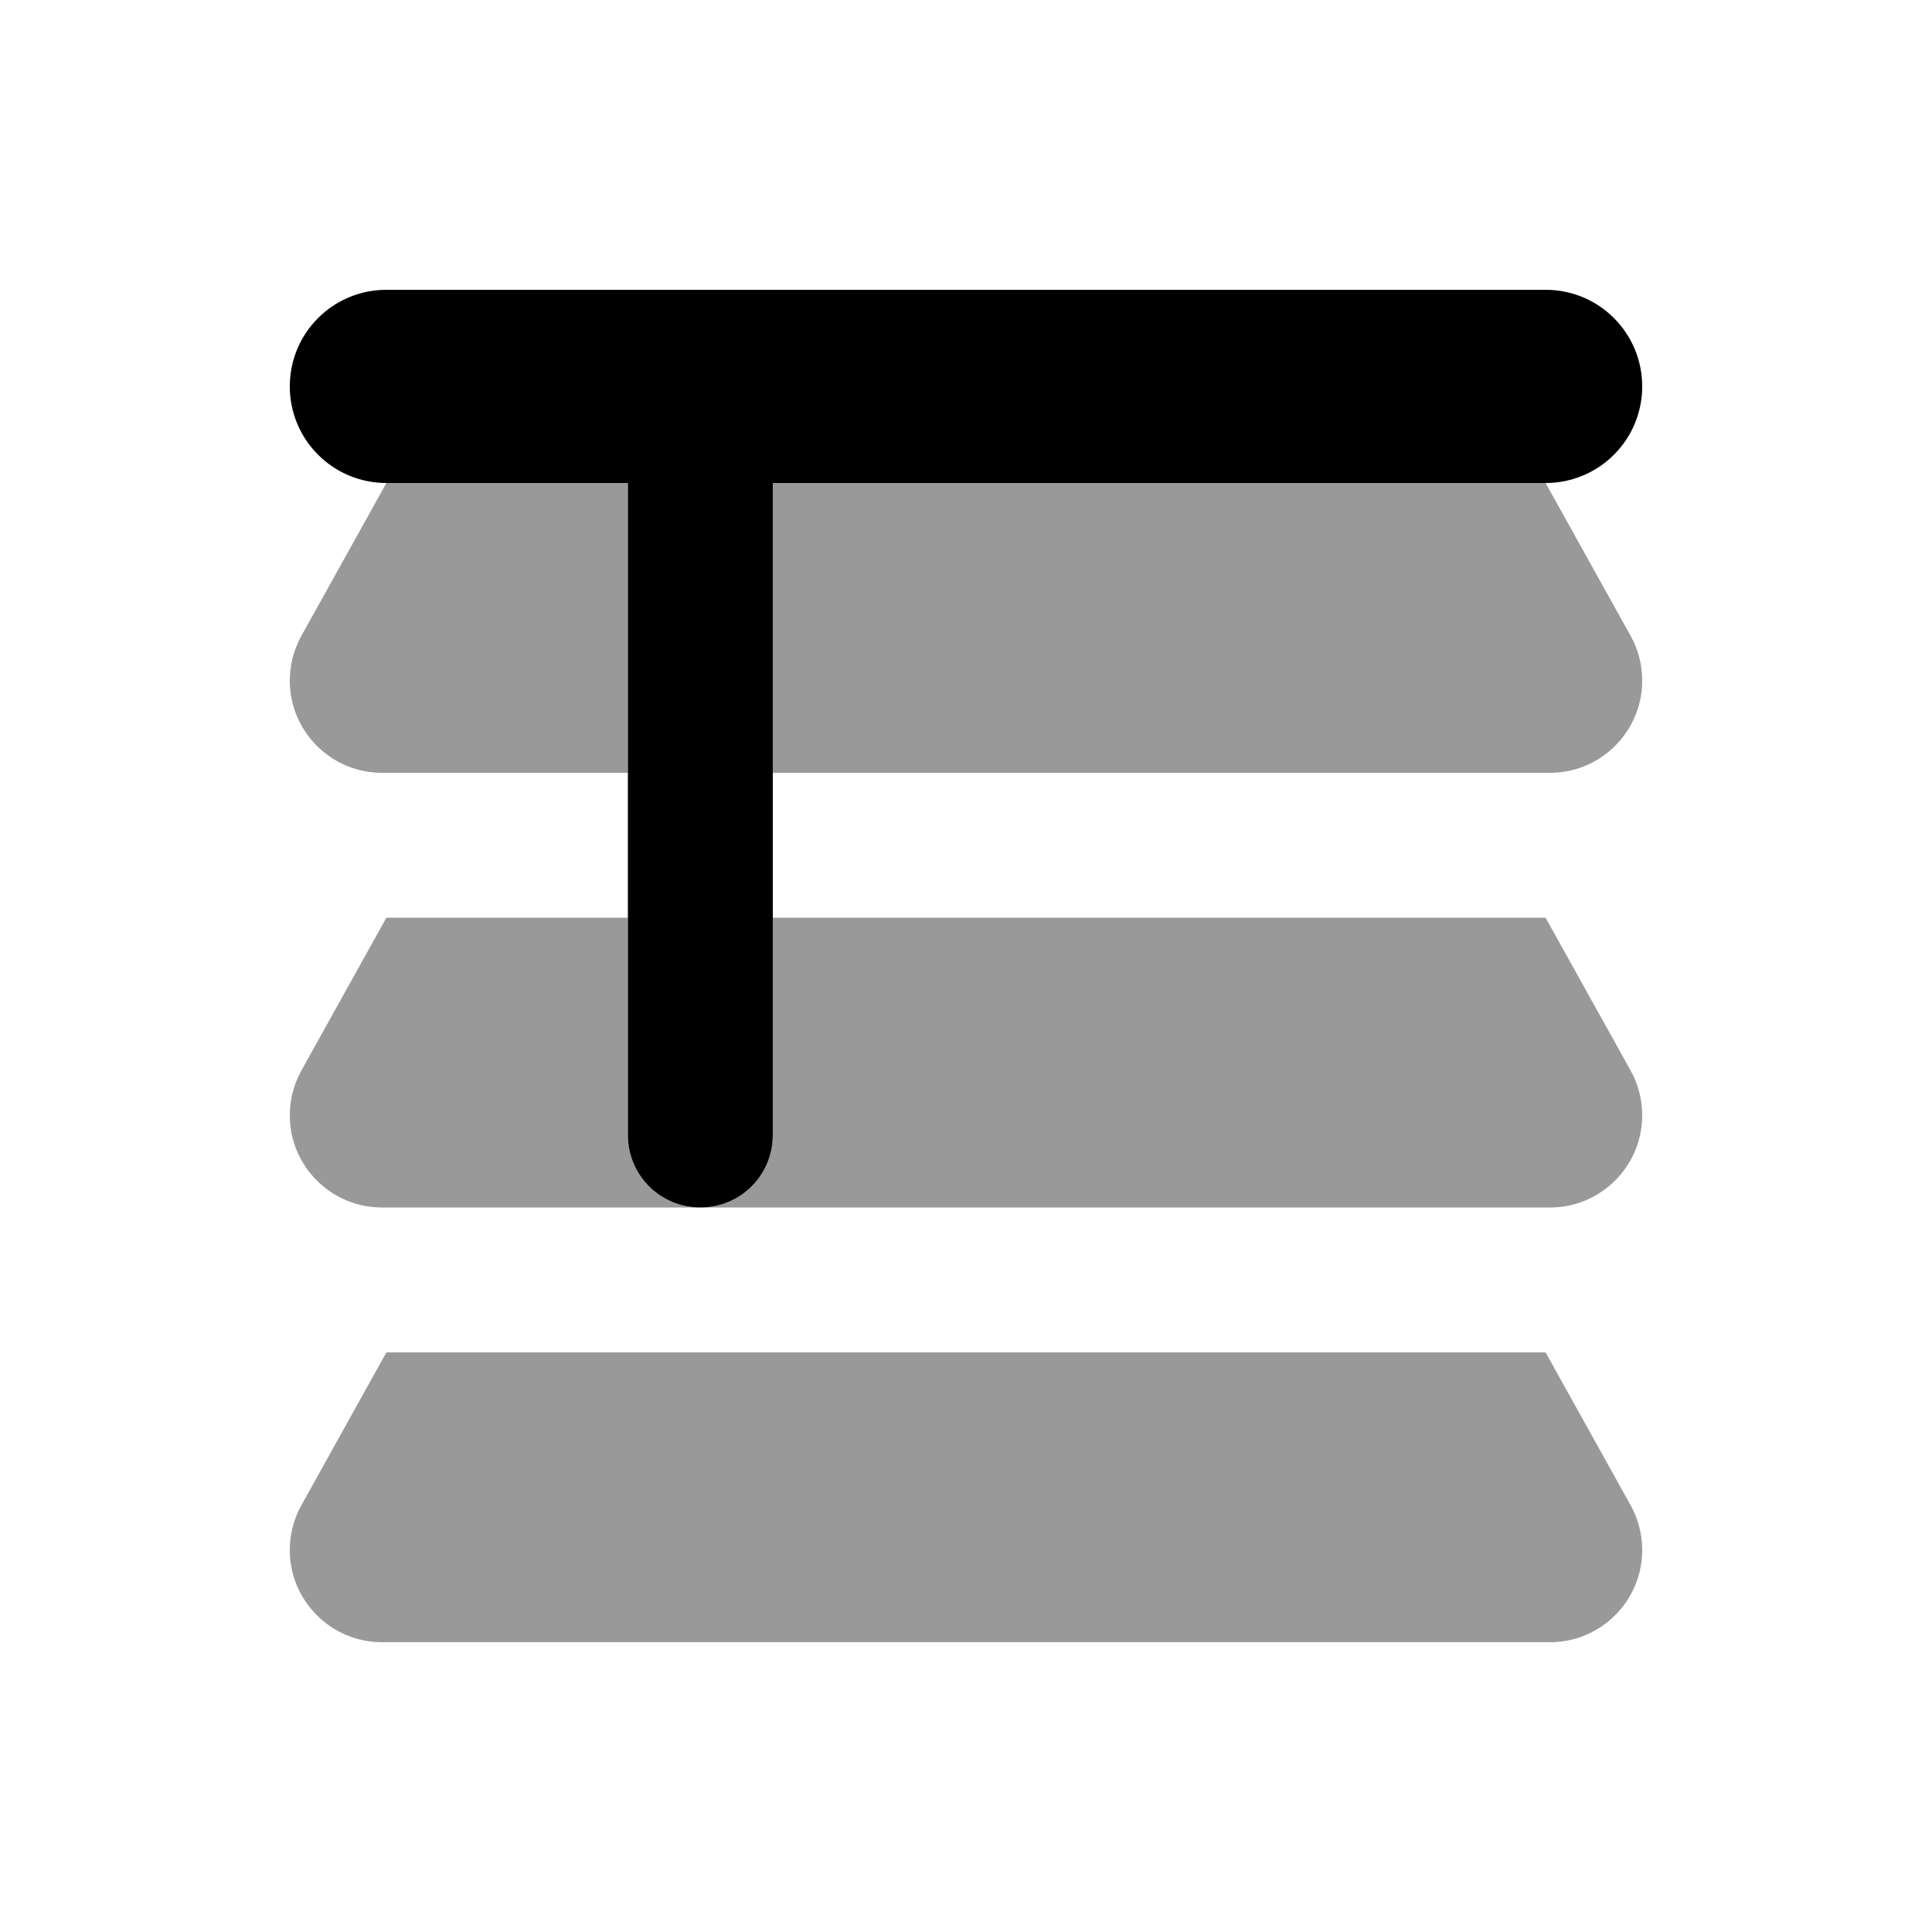
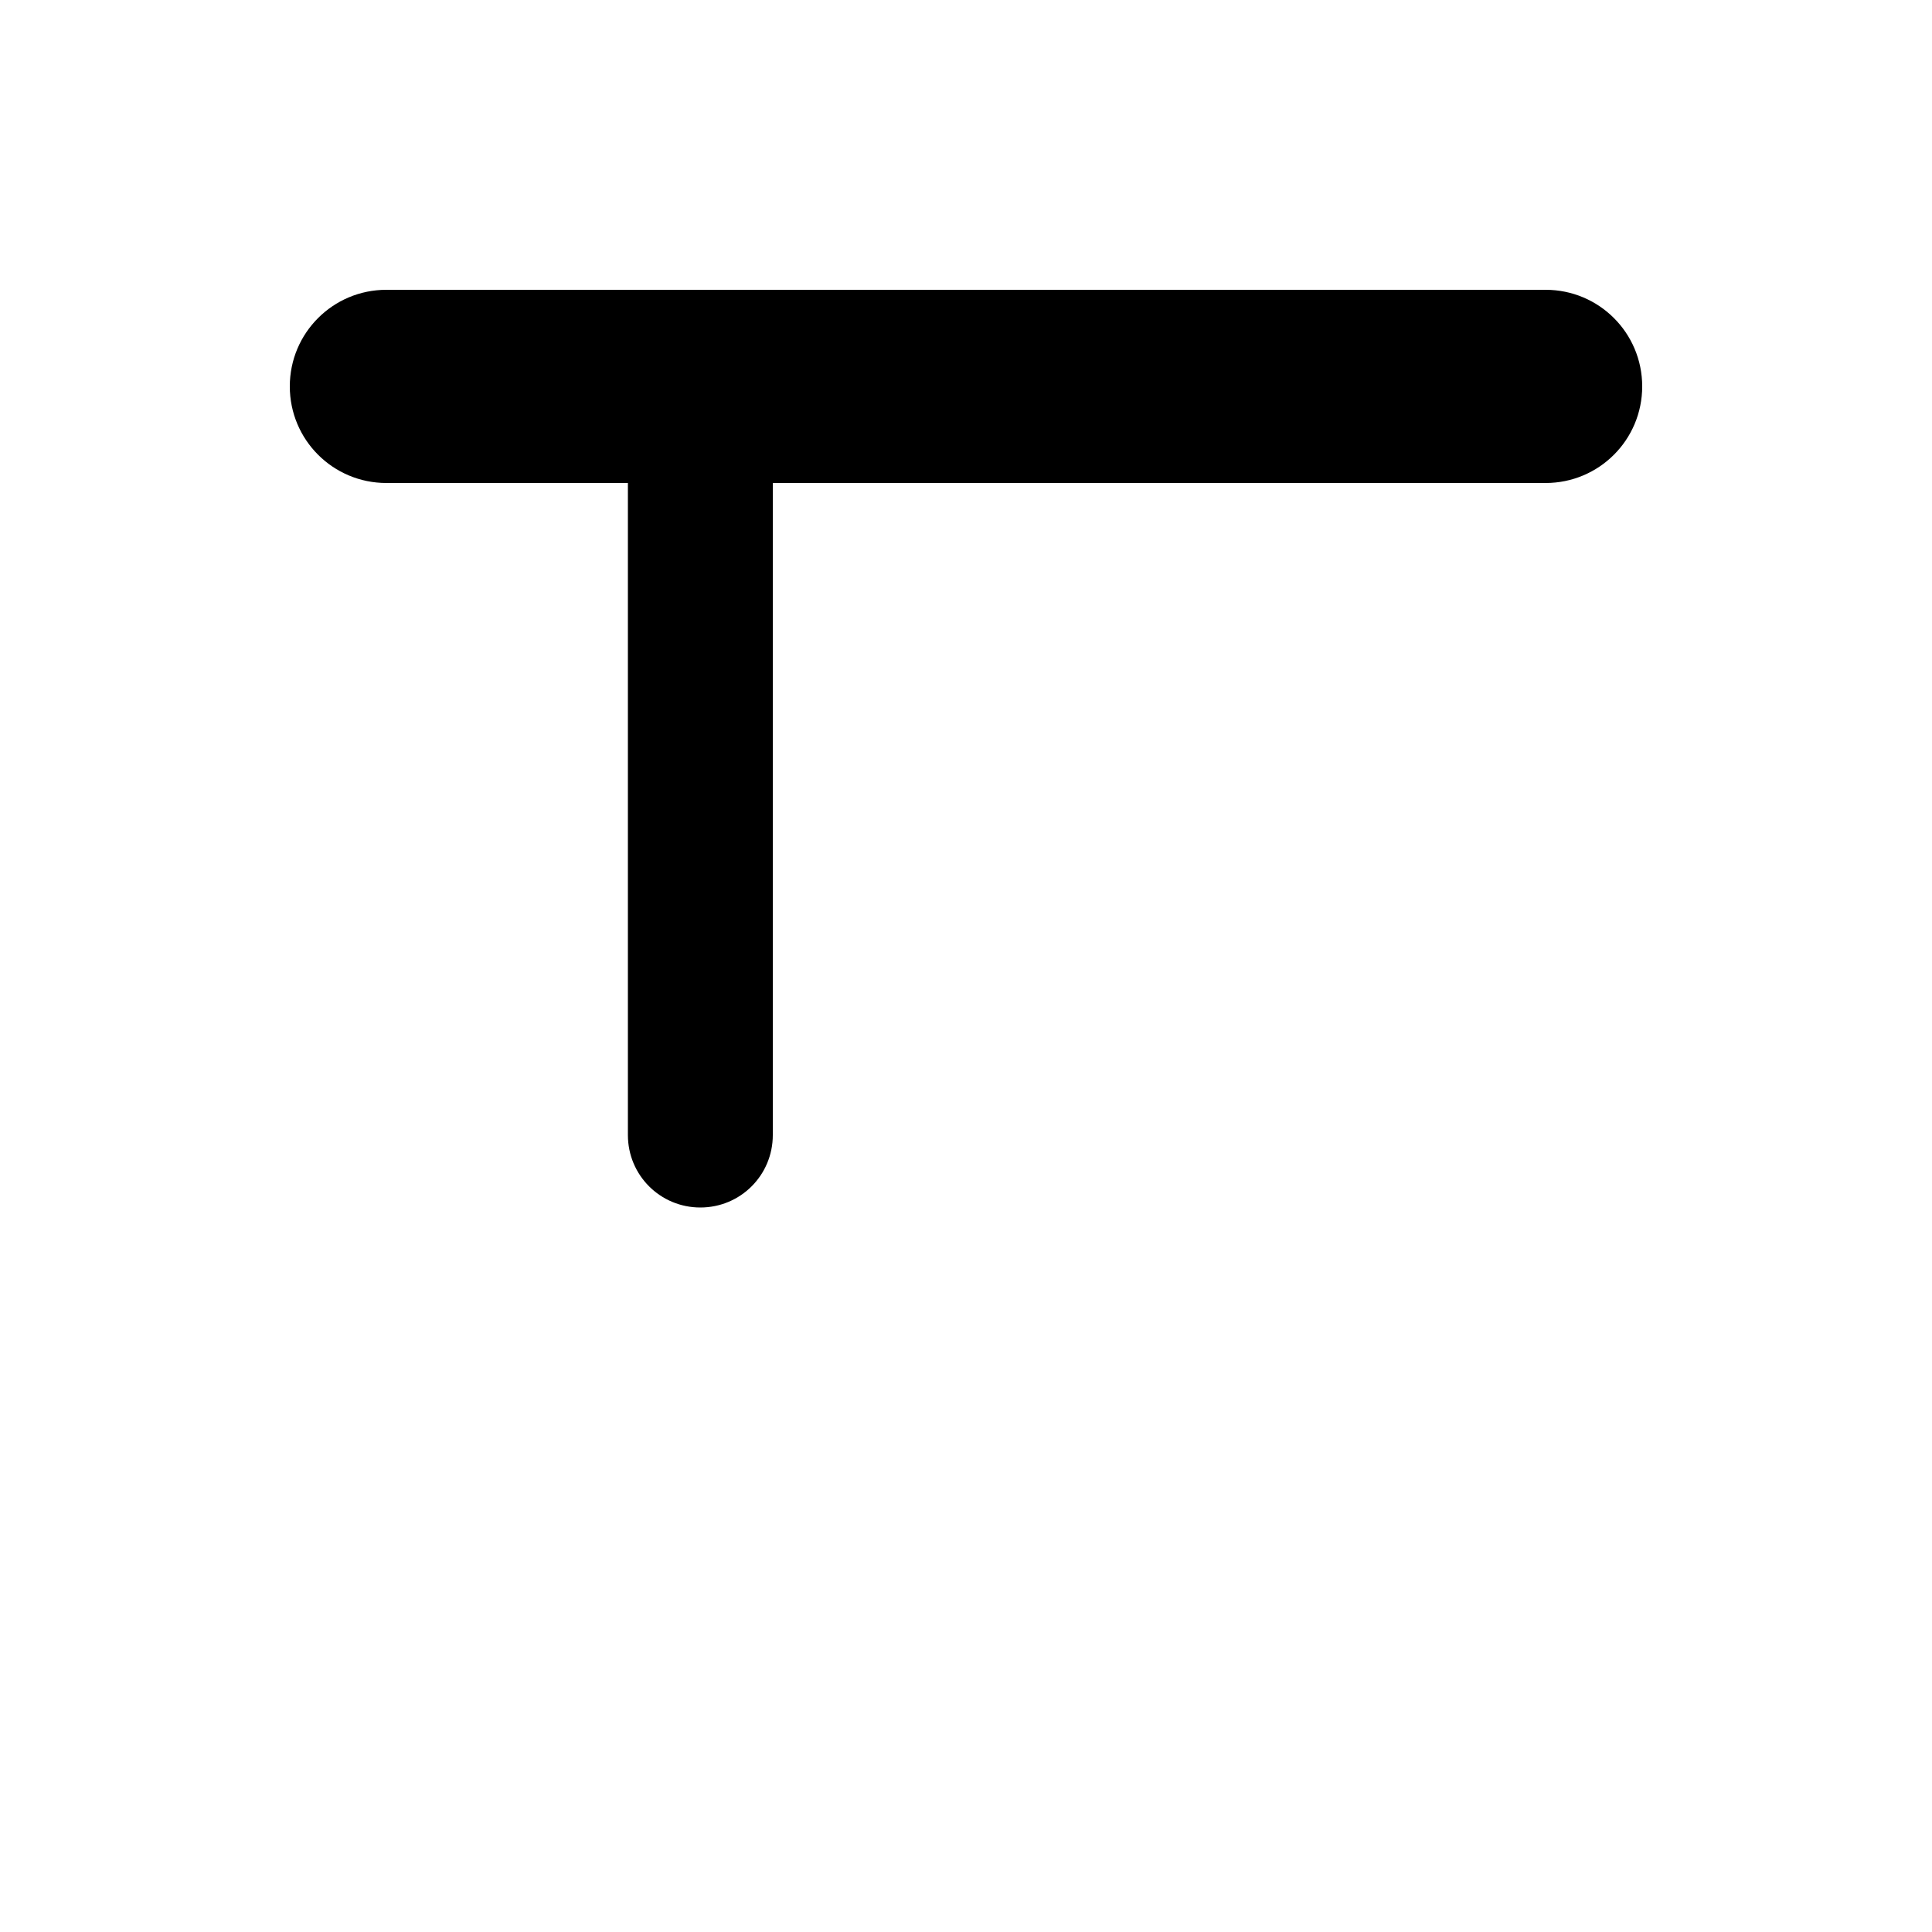
<svg xmlns="http://www.w3.org/2000/svg" viewBox="0 0 640 640">
-   <path opacity=".4" fill="currentColor" d="M96 225.5C96 242.3 109.7 256 126.5 256L208 256L208 160L128 160L99.8 210.7C97.3 215.2 96 220.3 96 225.5zM96 369.5C96 386.3 109.7 400 126.5 400L232 400C218.7 400 208 389.3 208 376L208 304L128 304L99.8 354.7C97.3 359.2 96 364.3 96 369.5zM96 513.5C96 530.3 109.7 544 126.5 544L513.5 544C530.3 544 544 530.3 544 513.5C544 508.3 542.7 503.2 540.2 498.7L512 448L128 448L99.8 498.7C97.3 503.2 96 508.3 96 513.5zM232 400L513.5 400C530.3 400 544 386.3 544 369.5C544 364.3 542.7 359.2 540.2 354.7L512 304L256 304L256 376C256 389.3 245.3 400 232 400zM256 160L256 256L513.5 256C530.3 256 544 242.3 544 225.5C544 220.3 542.7 215.2 540.2 210.7L512 160L256 160z" />
-   <path fill="currentColor" d="M128 96C110.3 96 96 110.3 96 128C96 145.7 110.3 160 128 160L208 160L208 376C208 389.3 218.7 400 232 400C245.3 400 256 389.3 256 376L256 160L512 160C529.7 160 544 145.7 544 128C544 110.3 529.7 96 512 96L128 96z" />
+   <path fill="currentColor" d="M128 96C110.3 96 96 110.3 96 128C96 145.7 110.3 160 128 160L208 160L208 376C208 389.3 218.7 400 232 400C245.3 400 256 389.3 256 376L256 160L512 160C529.7 160 544 145.7 544 128C544 110.3 529.7 96 512 96L128 96" />
</svg>